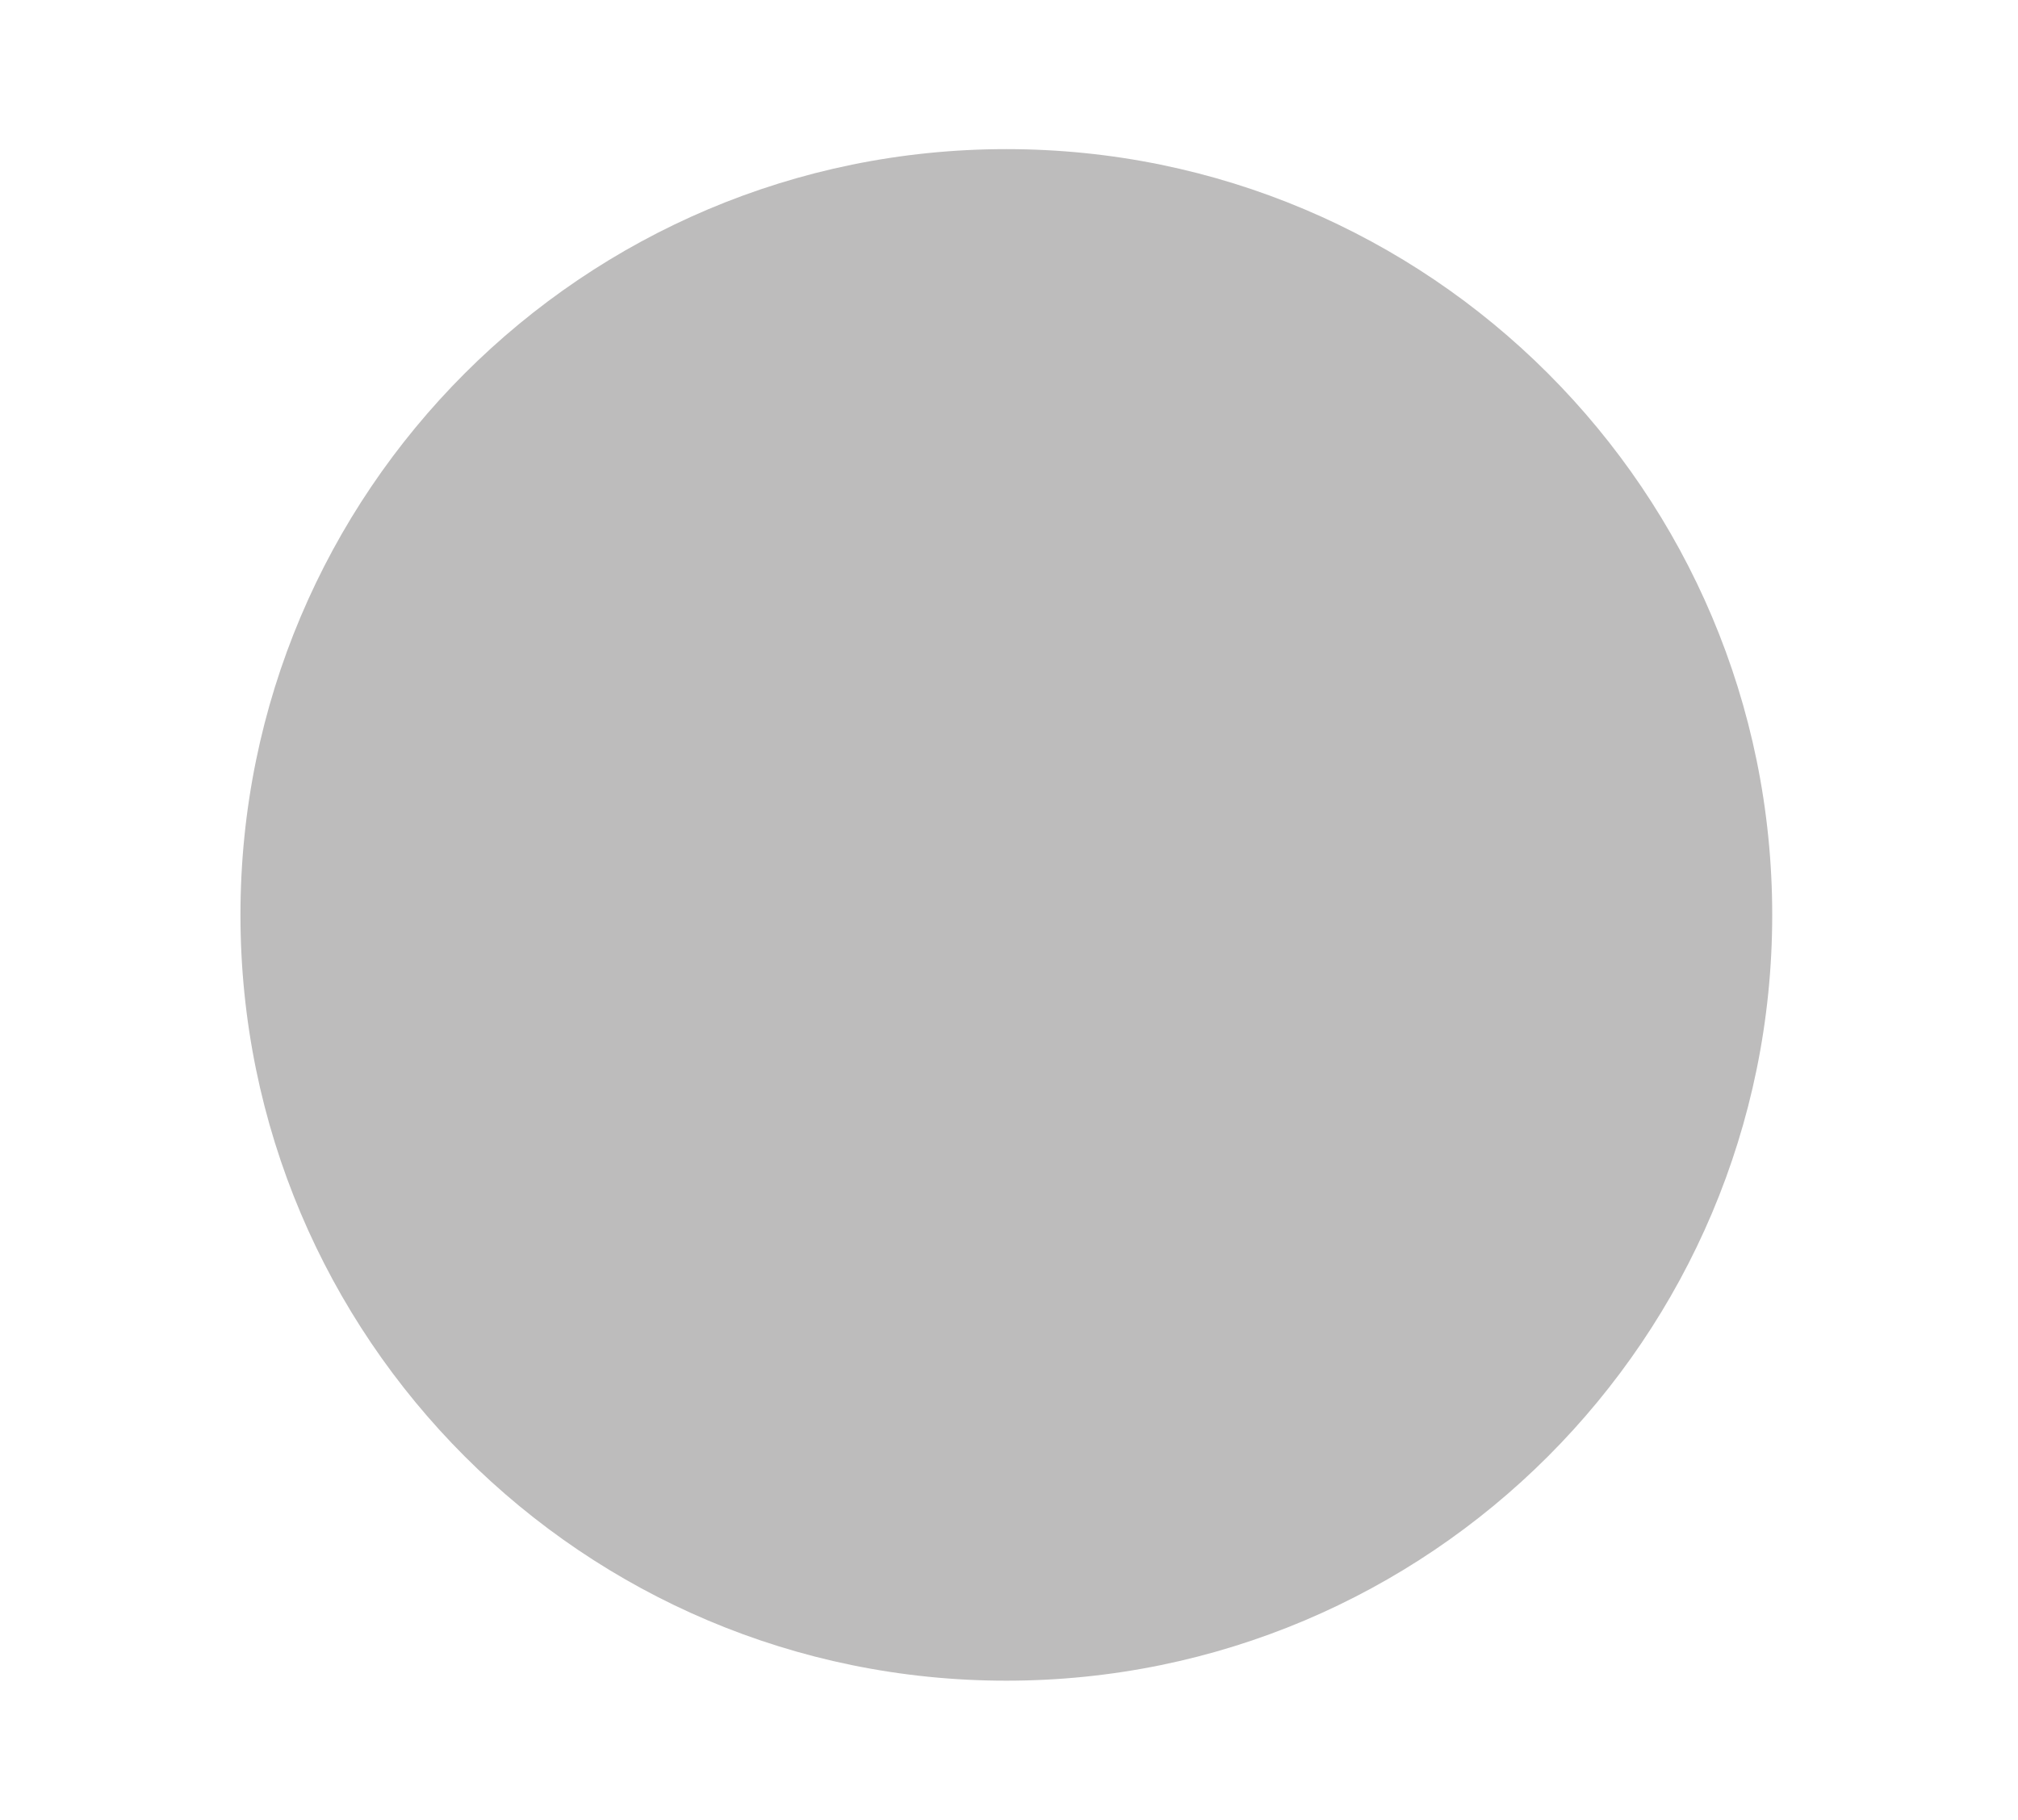
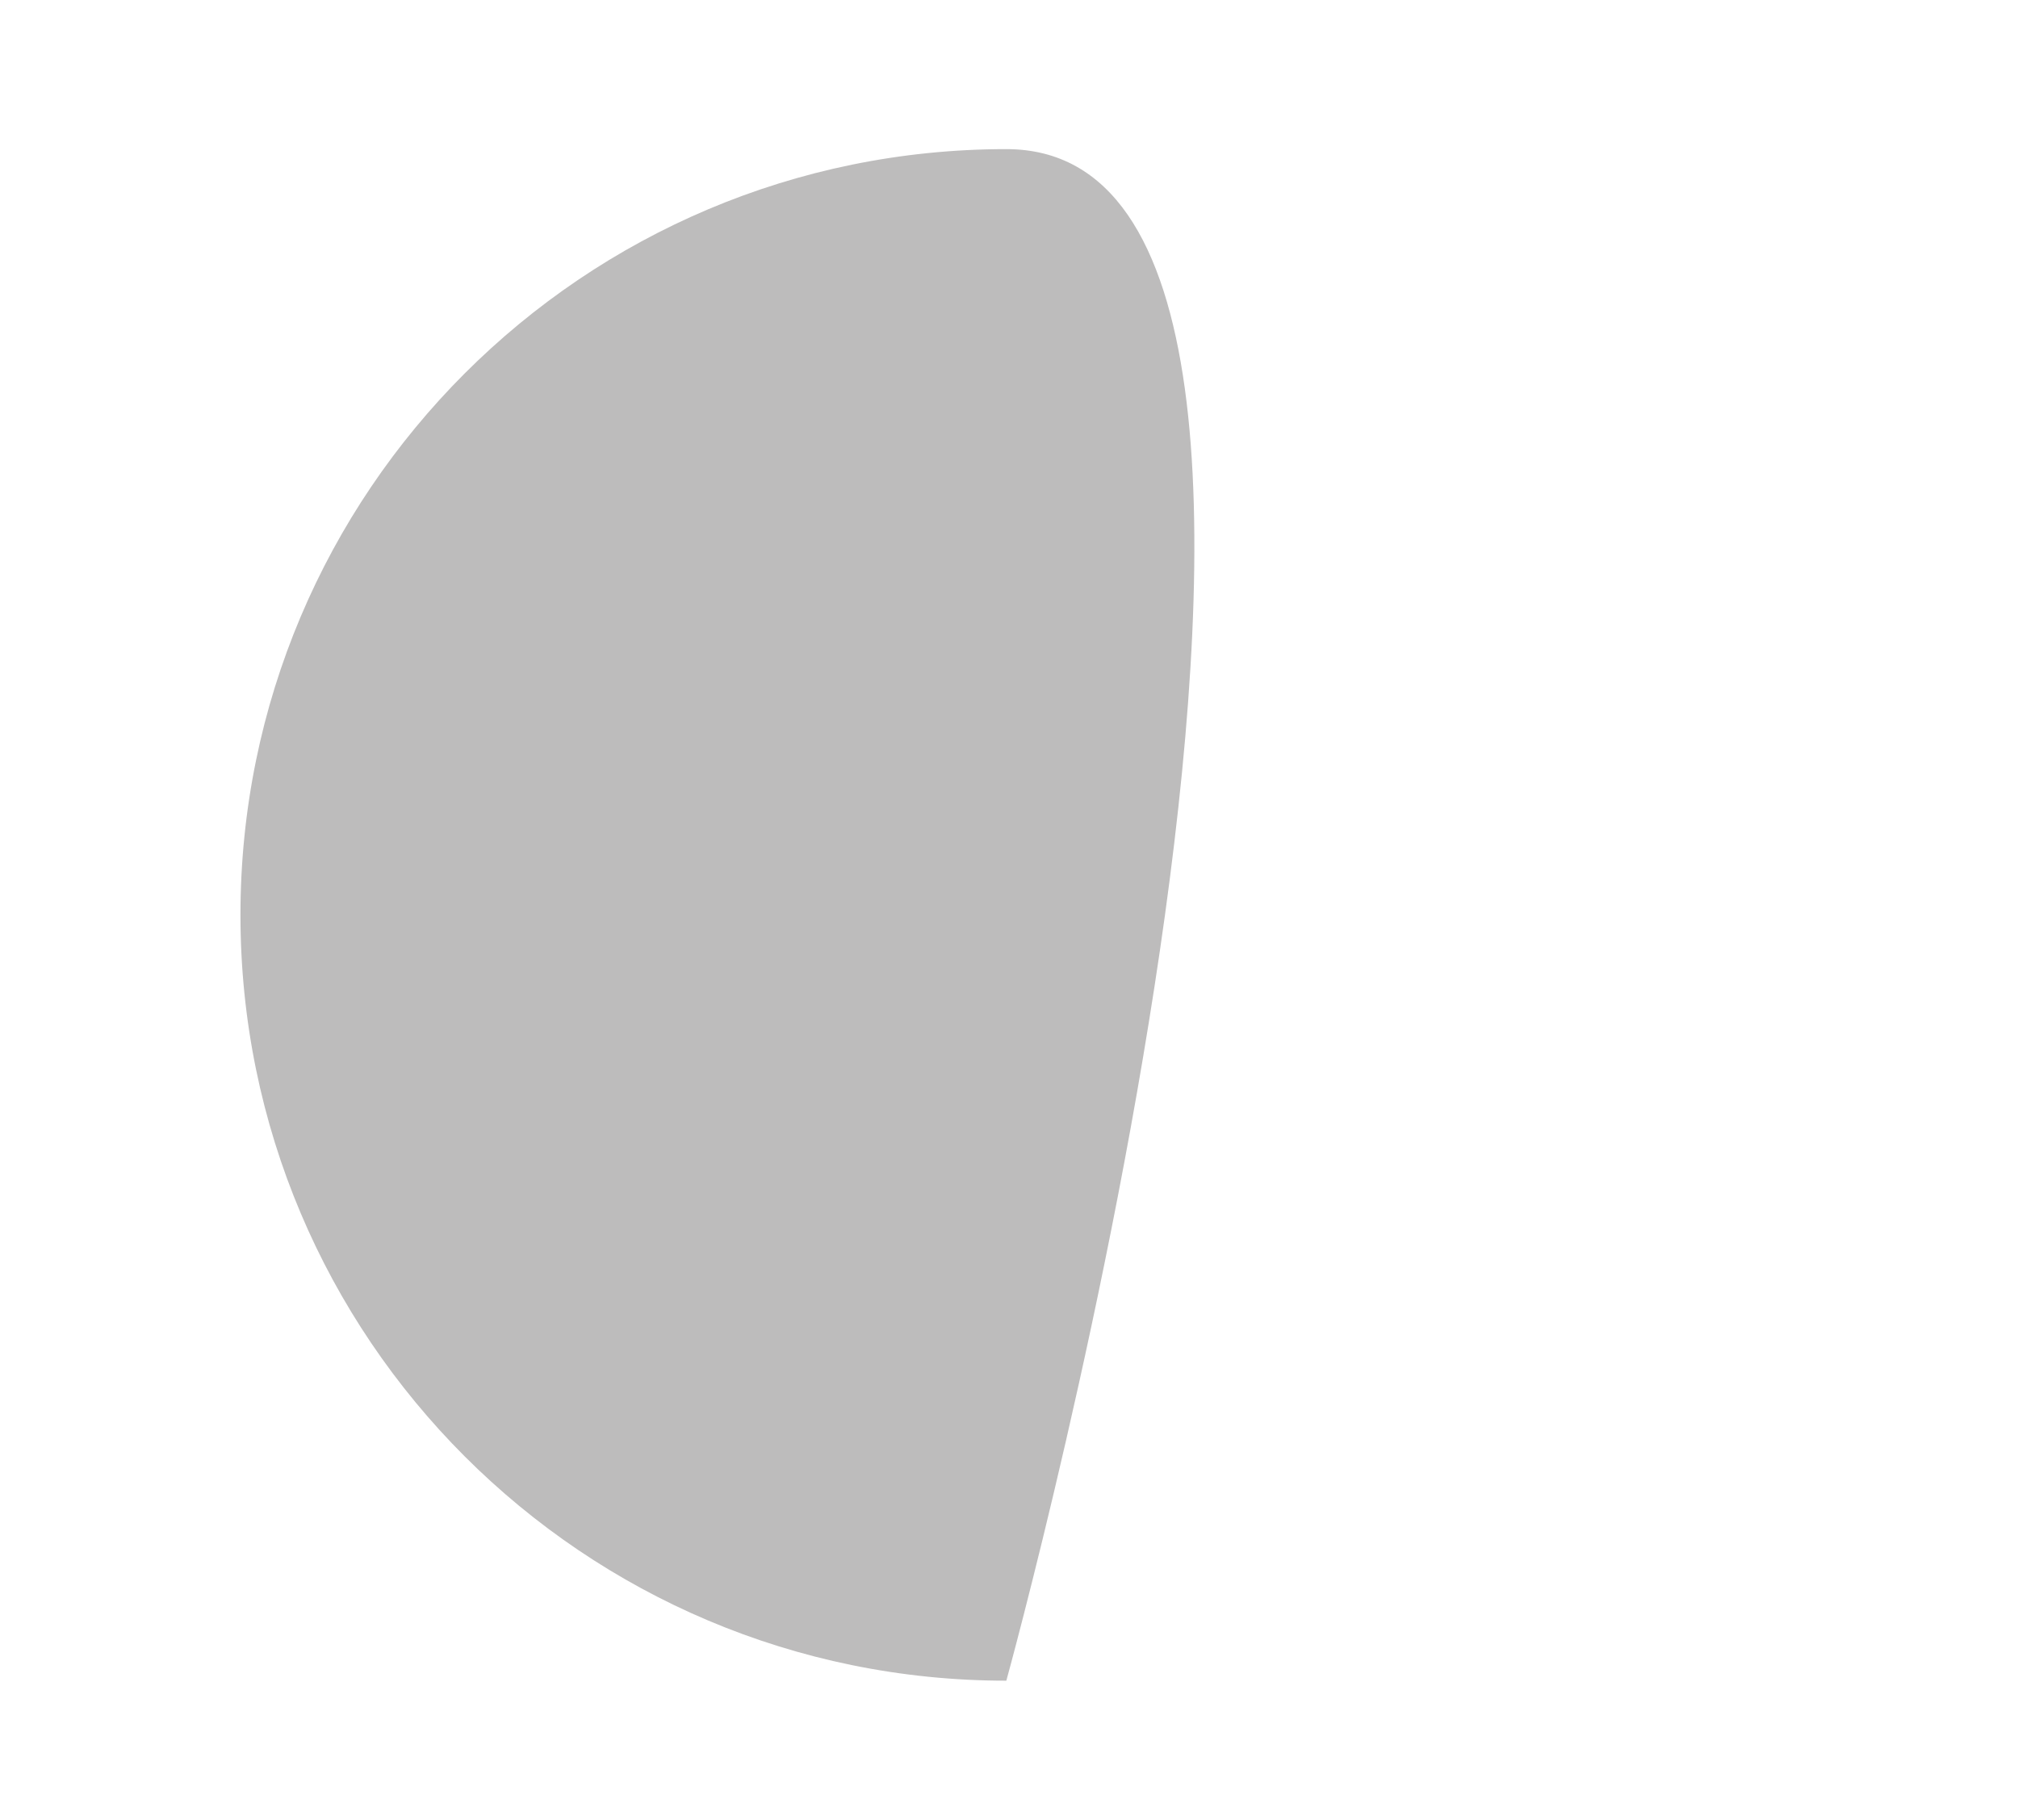
<svg xmlns="http://www.w3.org/2000/svg" version="1.1" id="Livello_1" x="0px" y="0px" viewBox="0 0 53.04 47.84" style="enable-background:new 0 0 53.04 47.84;" xml:space="preserve">
  <style type="text/css">
	.st0{fill:#BDBCBC;}
	.st1{fill:#DCBD87;}
	.st2{fill:#94682C;}
</style>
-   <path class="st0" d="M26.45,44.18c11.12,0,20.13-9.01,20.13-20.13S37.57,3.92,26.45,3.92S6.32,12.93,6.32,24.05  S15.33,44.18,26.45,44.18" />
+   <path class="st0" d="M26.45,44.18S37.57,3.92,26.45,3.92S6.32,12.93,6.32,24.05  S15.33,44.18,26.45,44.18" />
</svg>